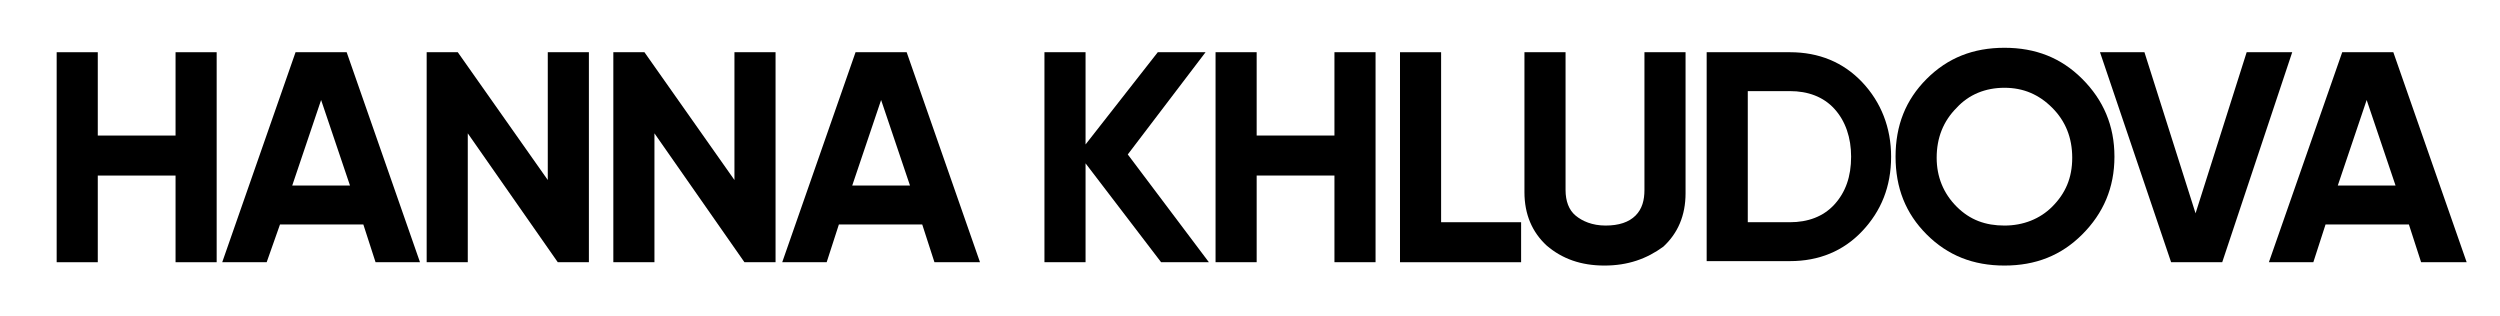
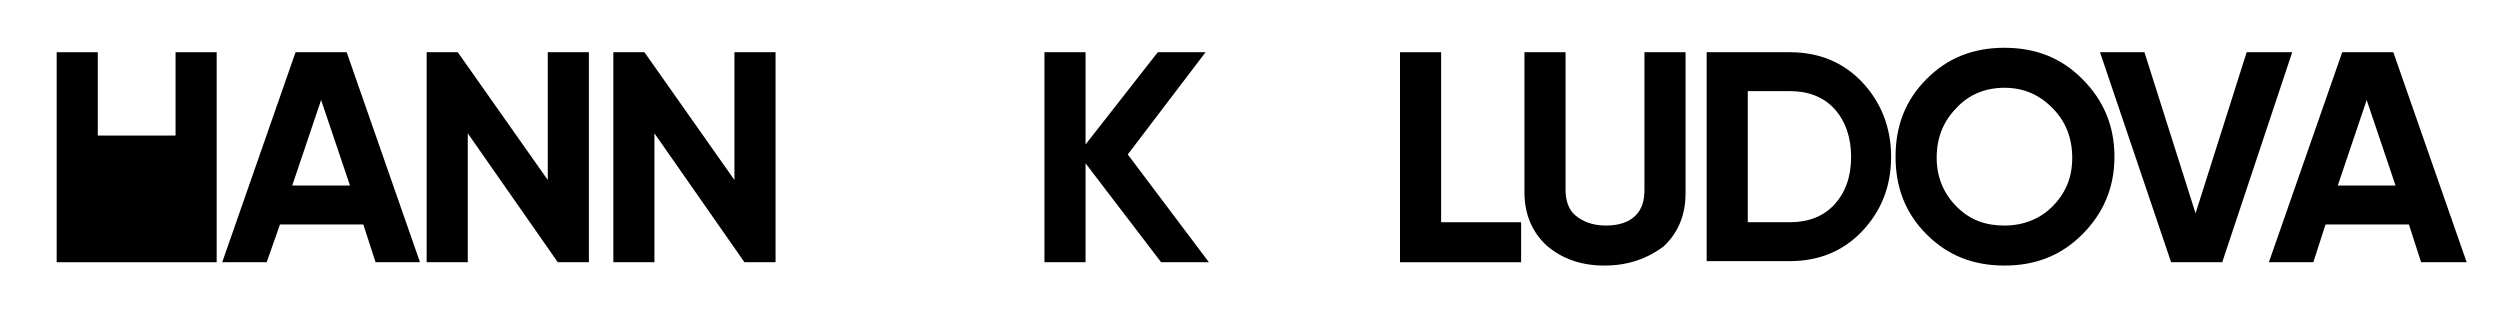
<svg xmlns="http://www.w3.org/2000/svg" version="1.1" id="Слой_1" x="0px" y="0px" viewBox="0 0 225 28.4" style="enable-background:new 0 0 225 28.4;" xml:space="preserve">
  <g>
-     <path d="M15.8,4.7h3.7v18.9h-3.7v-7.8h-7v7.8H5.1V4.7h3.7v7.5h7V4.7z" />
+     <path d="M15.8,4.7h3.7v18.9h-3.7v-7.8v7.8H5.1V4.7h3.7v7.5h7V4.7z" />
    <path d="M33.8,23.6l-1.1-3.4h-7.5L24,23.6h-4l6.6-18.9h4.6l6.6,18.9H33.8z M26.3,16.7h5.2L28.9,9L26.3,16.7z" />
    <path d="M49.3,4.7H53v18.9h-2.8L42.1,12v11.6h-3.7V4.7h2.8l8.1,11.5V4.7z" />
    <path d="M66.1,4.7h3.7v18.9H67L58.9,12v11.6h-3.7V4.7H58l8.1,11.5V4.7z" />
-     <path d="M84.1,23.6L83,20.2h-7.5l-1.1,3.4h-4l6.6-18.9h4.6l6.6,18.9H84.1z M76.7,16.7h5.2L79.3,9L76.7,16.7z" />
    <path d="M108.8,23.6h-4.3l-6.8-8.9v8.9h-3.7V4.7h3.7V13l6.5-8.3h4.3l-7,9.2L108.8,23.6z" />
-     <path d="M120.1,4.7h3.7v18.9h-3.7v-7.8h-7v7.8h-3.7V4.7h3.7v7.5h7V4.7z" />
    <path d="M129.7,20h7.2v3.6h-10.9V4.7h3.7V20z" />
    <path d="M144.4,23.9c-2.1,0-3.8-0.6-5.2-1.8c-1.3-1.2-2-2.8-2-4.8V4.7h3.7v12.4c0,1,0.3,1.8,0.9,2.3s1.5,0.9,2.7,0.9 s2.1-0.3,2.7-0.9c0.6-0.6,0.8-1.4,0.8-2.3V4.7h3.7v12.7c0,2-0.7,3.6-2,4.8C148.2,23.3,146.5,23.9,144.4,23.9z" />
    <path d="M161.1,4.7c2.6,0,4.8,0.9,6.5,2.7c1.7,1.8,2.6,4.1,2.6,6.7c0,2.7-0.9,4.9-2.6,6.7c-1.7,1.8-3.9,2.7-6.5,2.7h-7.5V4.7H161.1 z M161.1,20c1.6,0,3-0.5,4-1.6c1-1.1,1.5-2.5,1.5-4.3c0-1.7-0.5-3.2-1.5-4.3c-1-1.1-2.4-1.6-4-1.6h-3.8V20H161.1z" />
    <path d="M187.4,21.1c-1.9,1.9-4.2,2.8-7,2.8s-5.1-0.9-7-2.8c-1.9-1.9-2.8-4.2-2.8-7c0-2.8,0.9-5.1,2.8-7c1.9-1.9,4.2-2.8,7-2.8 s5.1,0.9,7,2.8c1.9,1.9,2.9,4.2,2.9,7C190.3,16.9,189.3,19.2,187.4,21.1z M176.1,18.6c1.2,1.2,2.6,1.7,4.3,1.7s3.2-0.6,4.3-1.7 c1.2-1.2,1.8-2.6,1.8-4.4c0-1.8-0.6-3.3-1.8-4.5c-1.2-1.2-2.6-1.8-4.3-1.8s-3.2,0.6-4.3,1.8c-1.2,1.2-1.8,2.7-1.8,4.5 C174.3,15.9,174.9,17.4,176.1,18.6z" />
    <path d="M195.4,23.6L189,4.7h4l4.6,14.5l4.6-14.5h4.1L200,23.6H195.4z" />
    <path d="M217.9,23.6l-1.1-3.4h-7.5l-1.1,3.4h-4l6.6-18.9h4.6l6.6,18.9H217.9z M210.4,16.7h5.2L213,9L210.4,16.7z" />
  </g>
</svg>